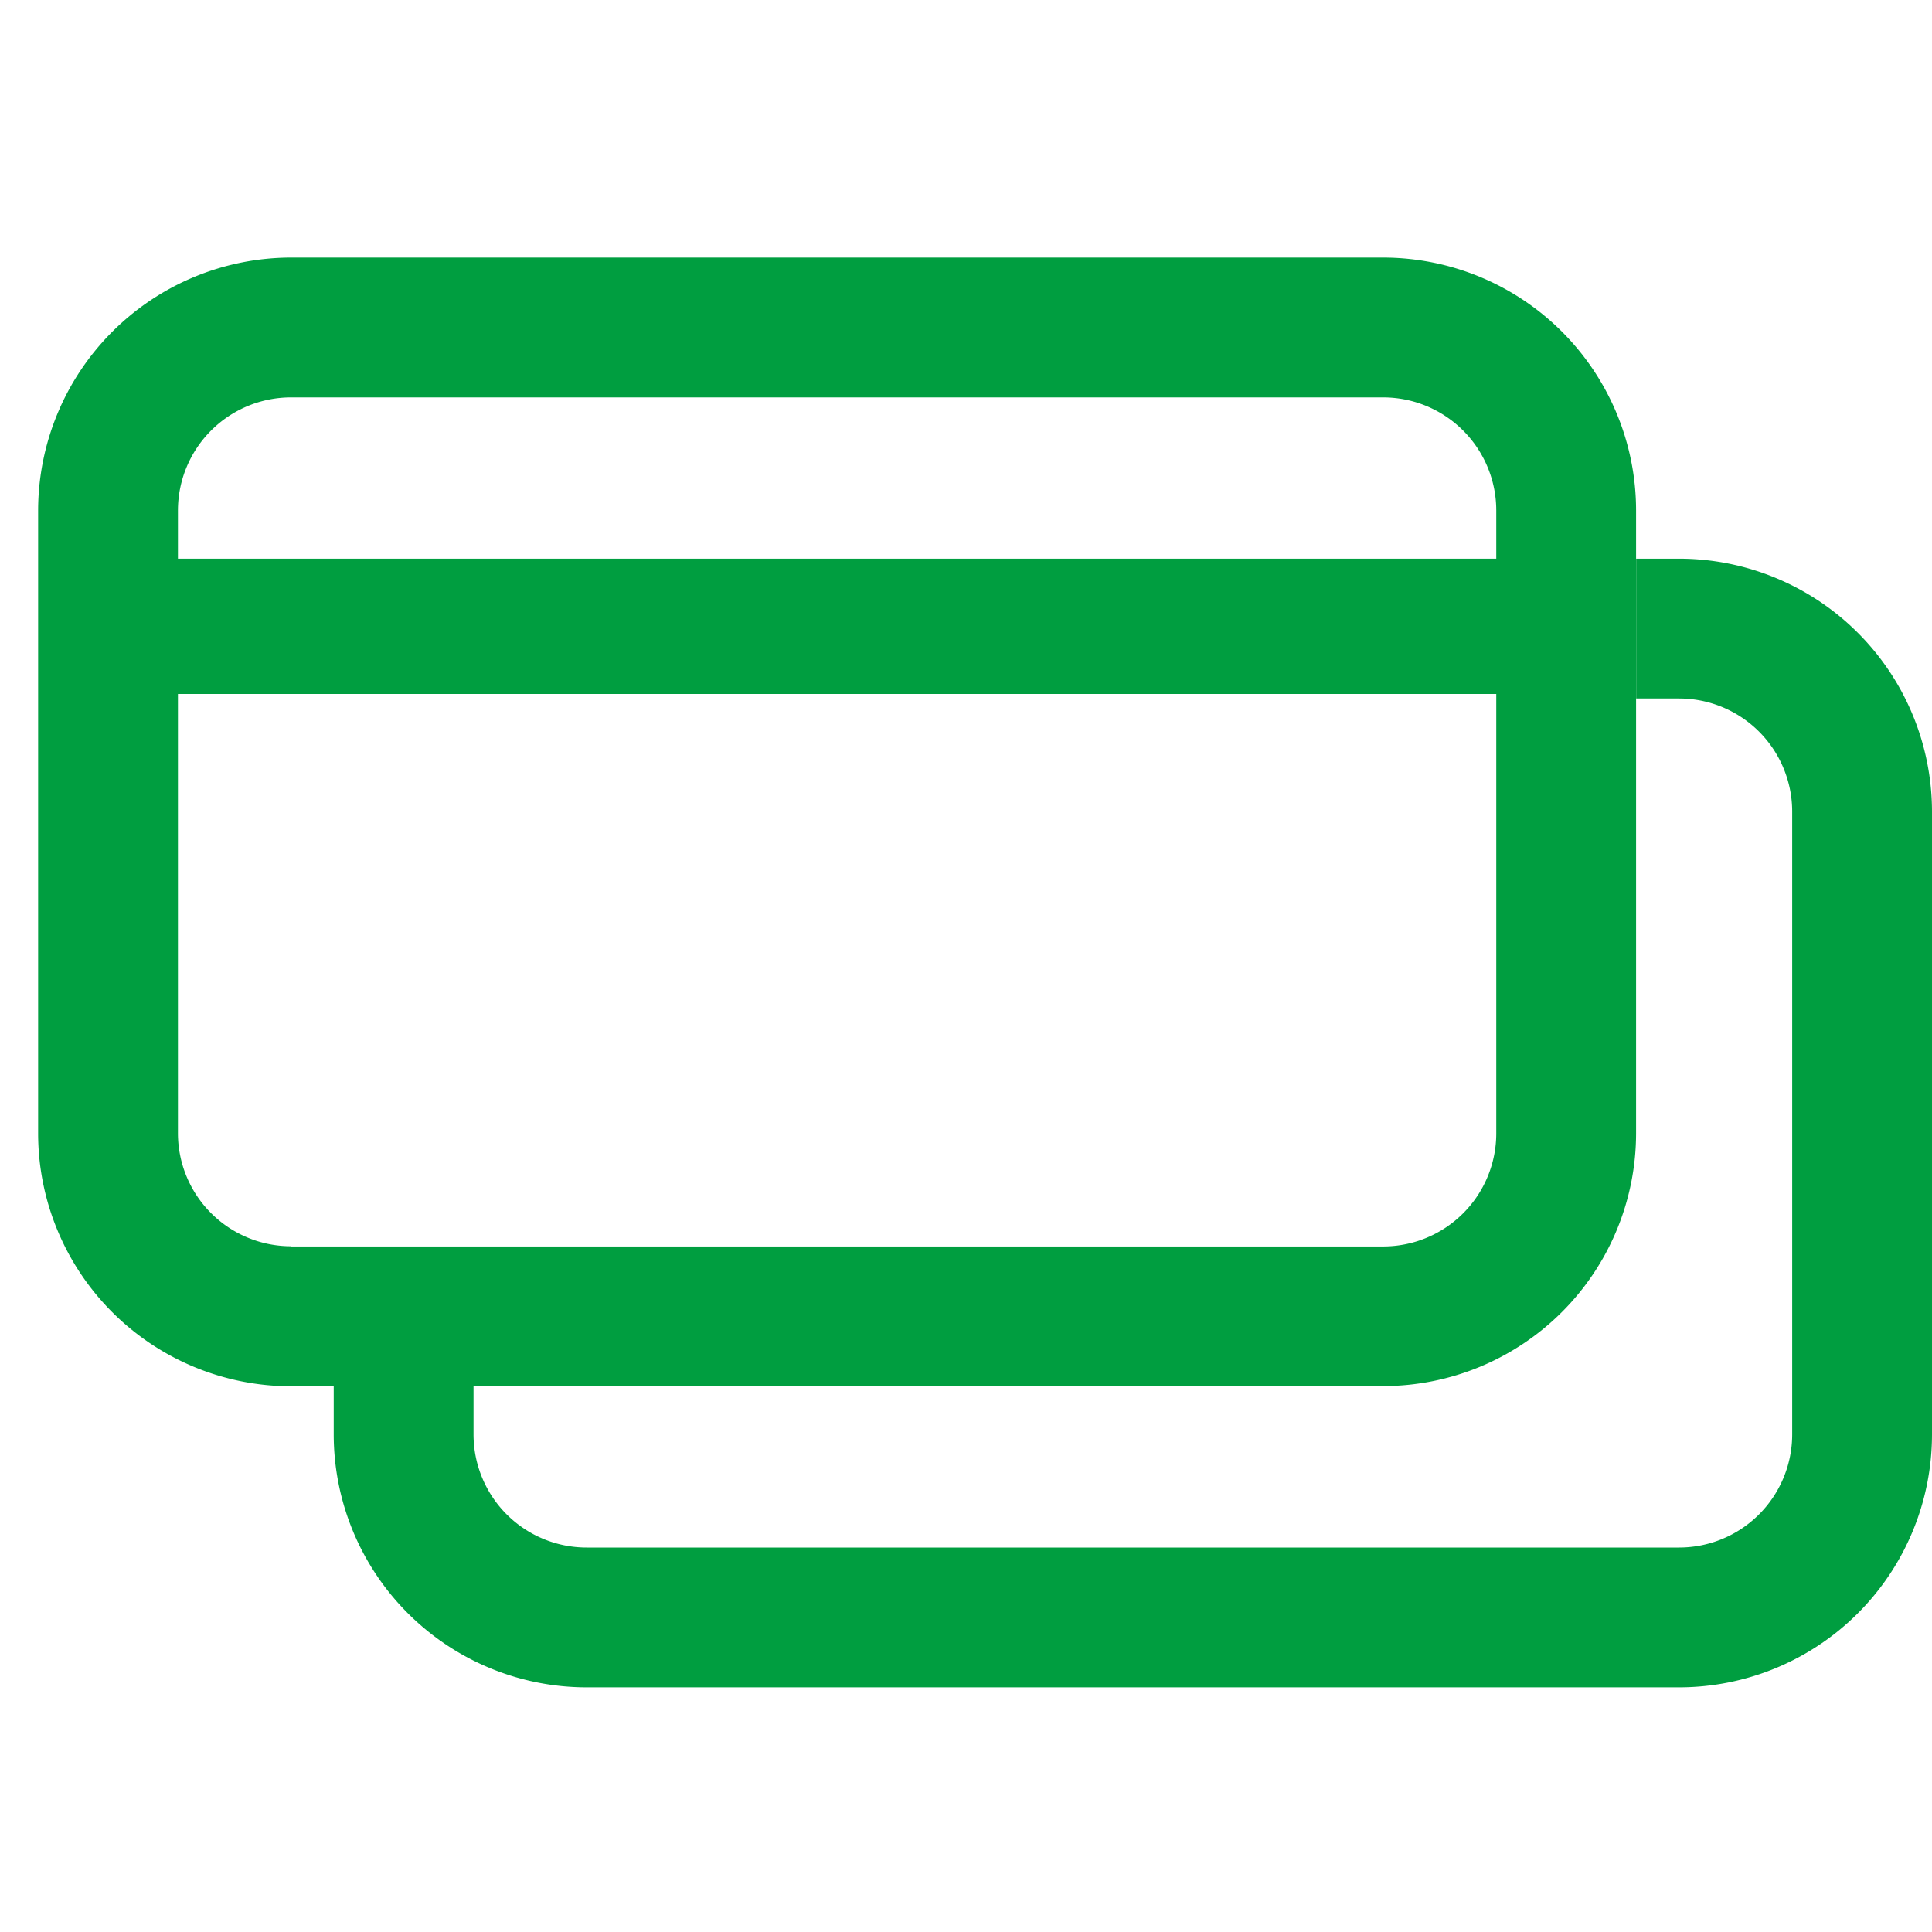
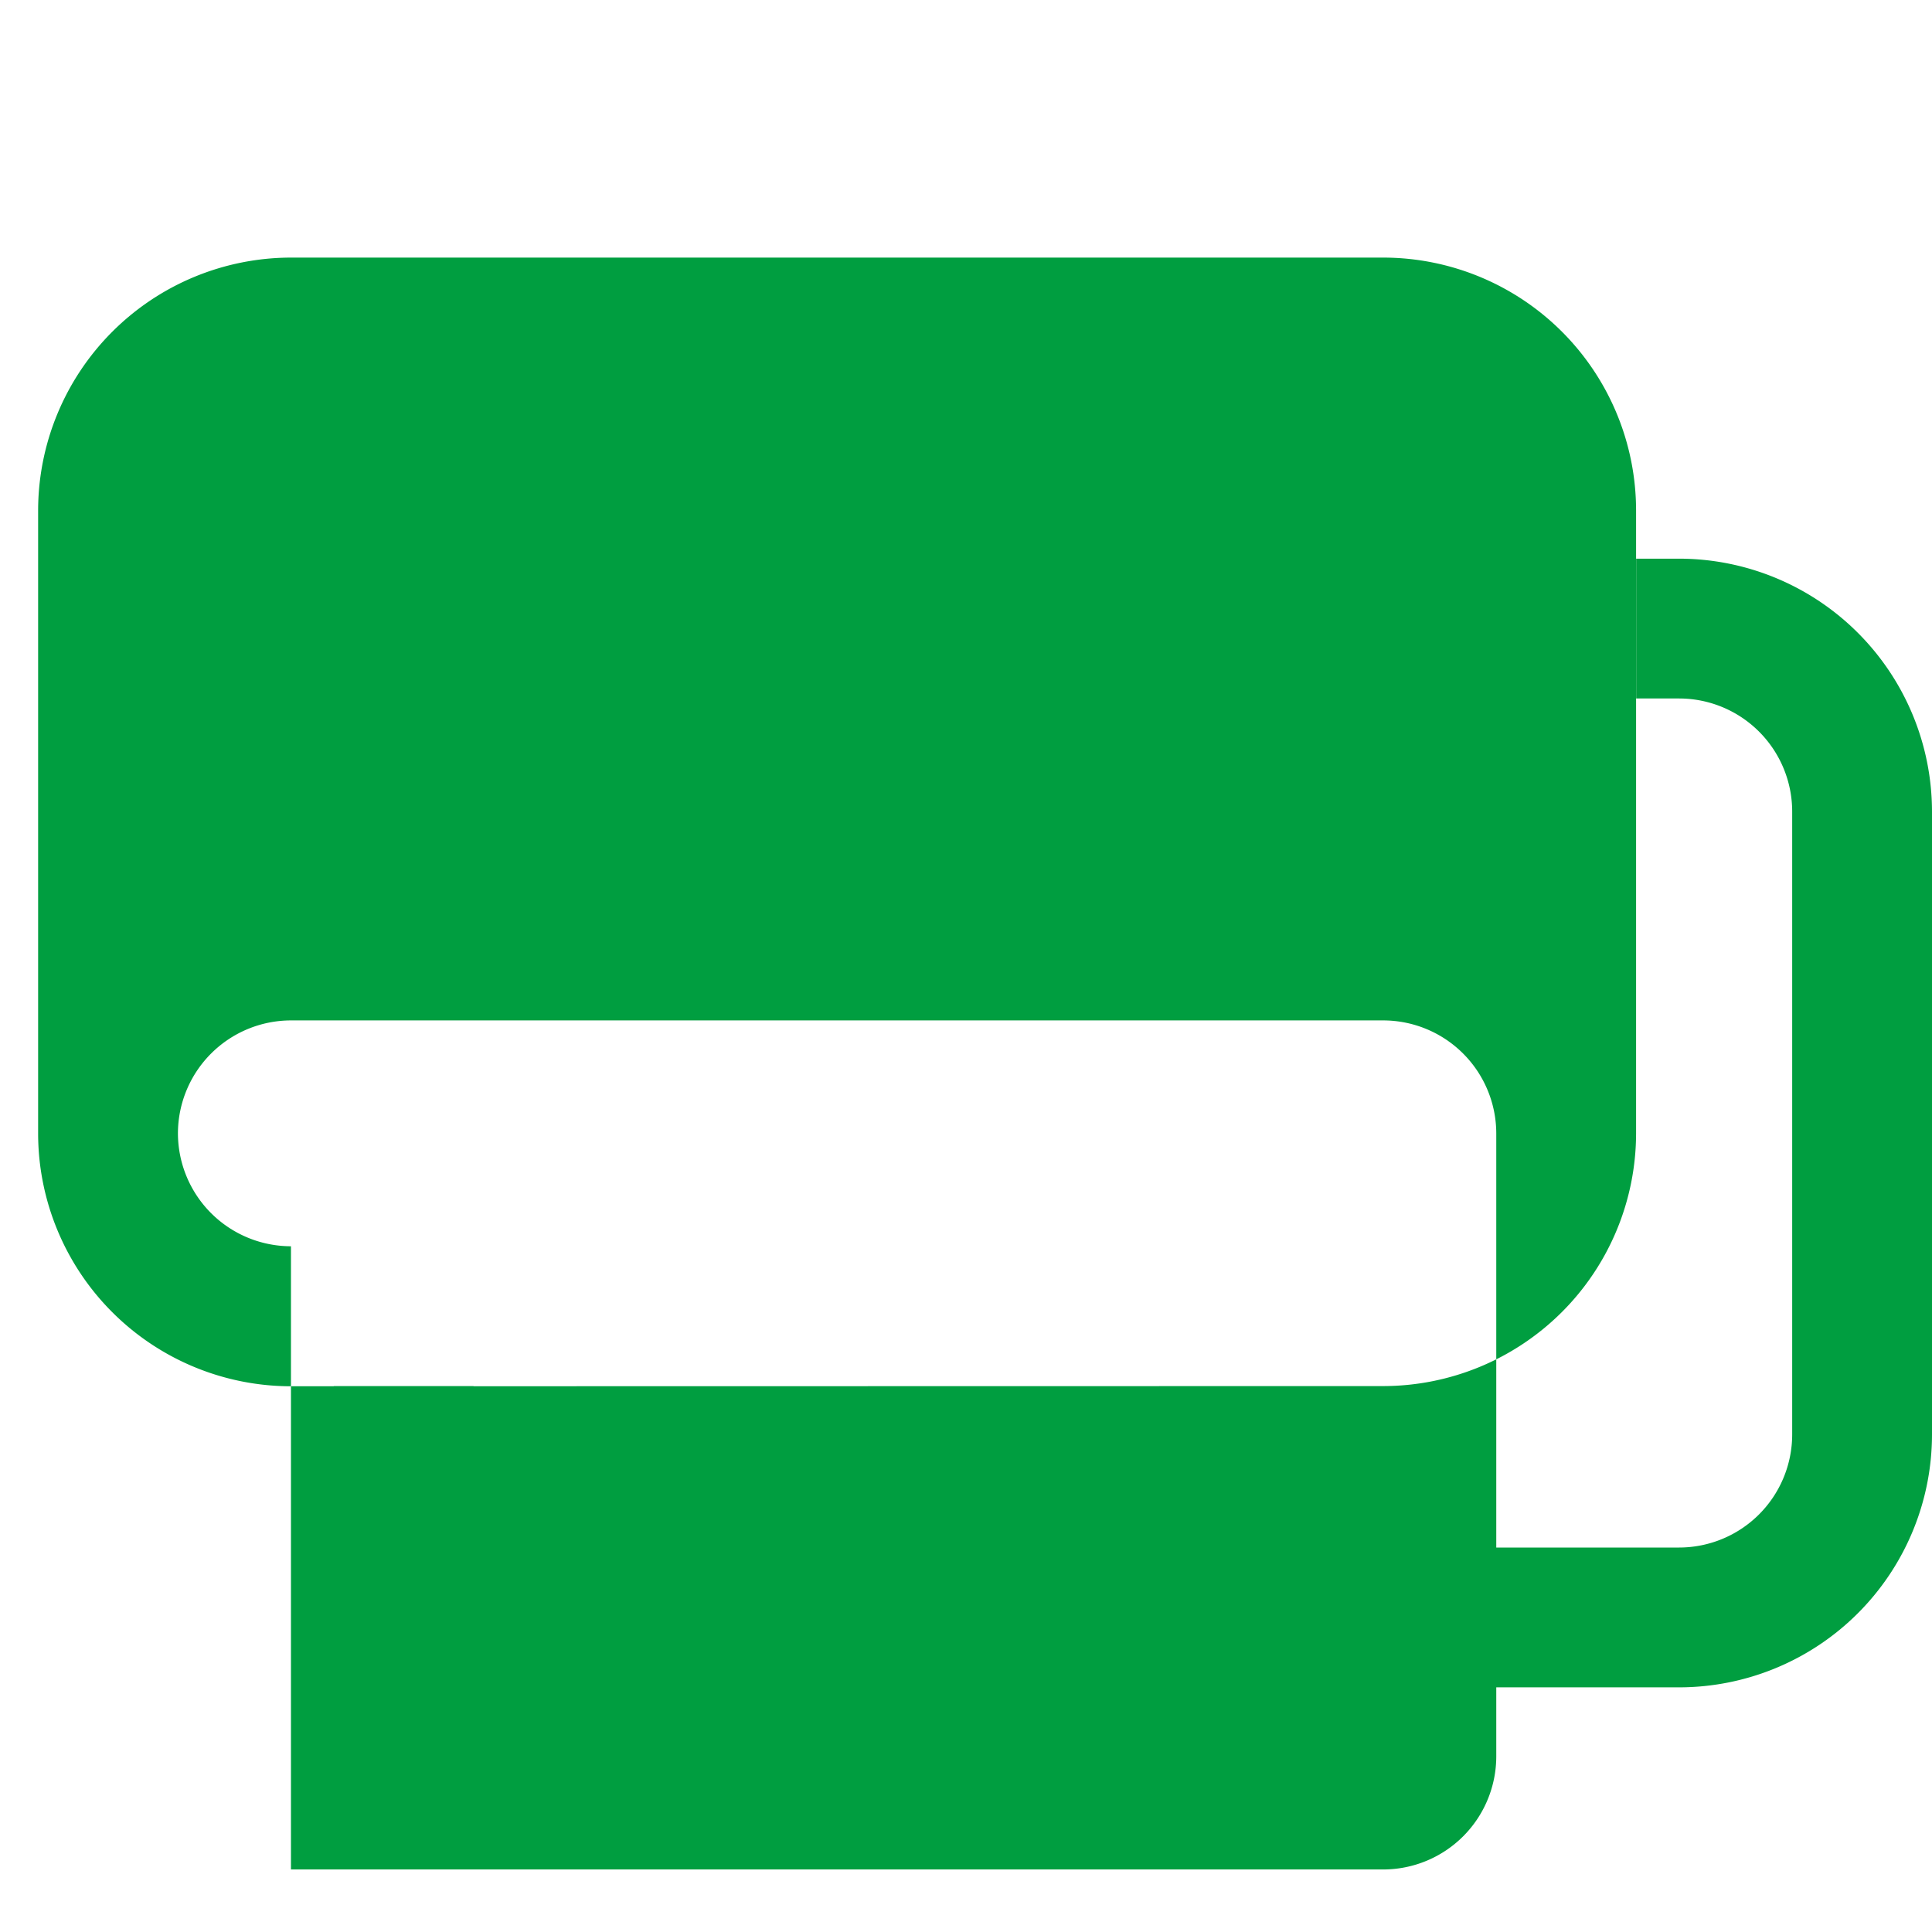
<svg xmlns="http://www.w3.org/2000/svg" height="30" viewBox="0 0 30 30" width="30">
  <path d="m0 0h30v30h-30z" fill="none" />
  <g transform="translate(.592 4)">
    <g fill="none">
      <path d="m54.633 51.676h-14.123v.75a1.757 1.757 0 0 0 1.752 1.755h16.966a1.757 1.757 0 0 0 1.755-1.755v-9.671a1.757 1.757 0 0 0 -1.755-1.755h-.668v6.751a3.929 3.929 0 0 1 -3.927 3.925z" transform="translate(-33.746 -34.154)" />
-       <path d="m19.345 15.5h14.126v-.75a1.757 1.757 0 0 0 -1.755-1.75h-16.961a1.757 1.757 0 0 0 -1.755 1.755v9.671a1.757 1.757 0 0 0 1.755 1.755h.668v-6.751a3.931 3.931 0 0 1 3.922-3.93z" transform="translate(-10.829 -10.829)" />
      <path d="m40.51 42.755v6.751h14.123a1.757 1.757 0 0 0 1.755-1.755v-6.751h-14.126a1.757 1.757 0 0 0 -1.752 1.755z" transform="translate(-33.746 -34.154)" />
    </g>
    <path d="m48.382 28h-.668v2.171h.668a1.757 1.757 0 0 1 1.755 1.755v9.674a1.757 1.757 0 0 1 -1.755 1.755h-16.966a1.757 1.757 0 0 1 -1.755-1.755v-.75h-2.171v.75a3.929 3.929 0 0 0 3.926 3.926h16.966a3.929 3.929 0 0 0 3.926-3.926v-9.674a3.931 3.931 0 0 0 -3.926-3.926z" fill="#009e40" transform="translate(-22.9 -23.325)" />
-     <path d="m20.887 17.523a3.929 3.929 0 0 0 3.926-3.923v-9.674a3.929 3.929 0 0 0 -3.926-3.926h-16.961a3.931 3.931 0 0 0 -3.926 3.926v9.674a3.929 3.929 0 0 0 3.926 3.926zm-16.961-2.171a1.757 1.757 0 0 1 -1.755-1.752v-9.674a1.757 1.757 0 0 1 1.755-1.755h16.961a1.757 1.757 0 0 1 1.755 1.755v9.674a1.757 1.757 0 0 1 -1.755 1.755h-16.961z" fill="#009e40" />
-     <path d="m1.244 4.675h22.061v2.101h-22.061z" fill="#009e40" />
+     <path d="m20.887 17.523a3.929 3.929 0 0 0 3.926-3.923v-9.674a3.929 3.929 0 0 0 -3.926-3.926h-16.961a3.931 3.931 0 0 0 -3.926 3.926v9.674a3.929 3.929 0 0 0 3.926 3.926zm-16.961-2.171a1.757 1.757 0 0 1 -1.755-1.752a1.757 1.757 0 0 1 1.755-1.755h16.961a1.757 1.757 0 0 1 1.755 1.755v9.674a1.757 1.757 0 0 1 -1.755 1.755h-16.961z" fill="#009e40" />
  </g>
</svg>